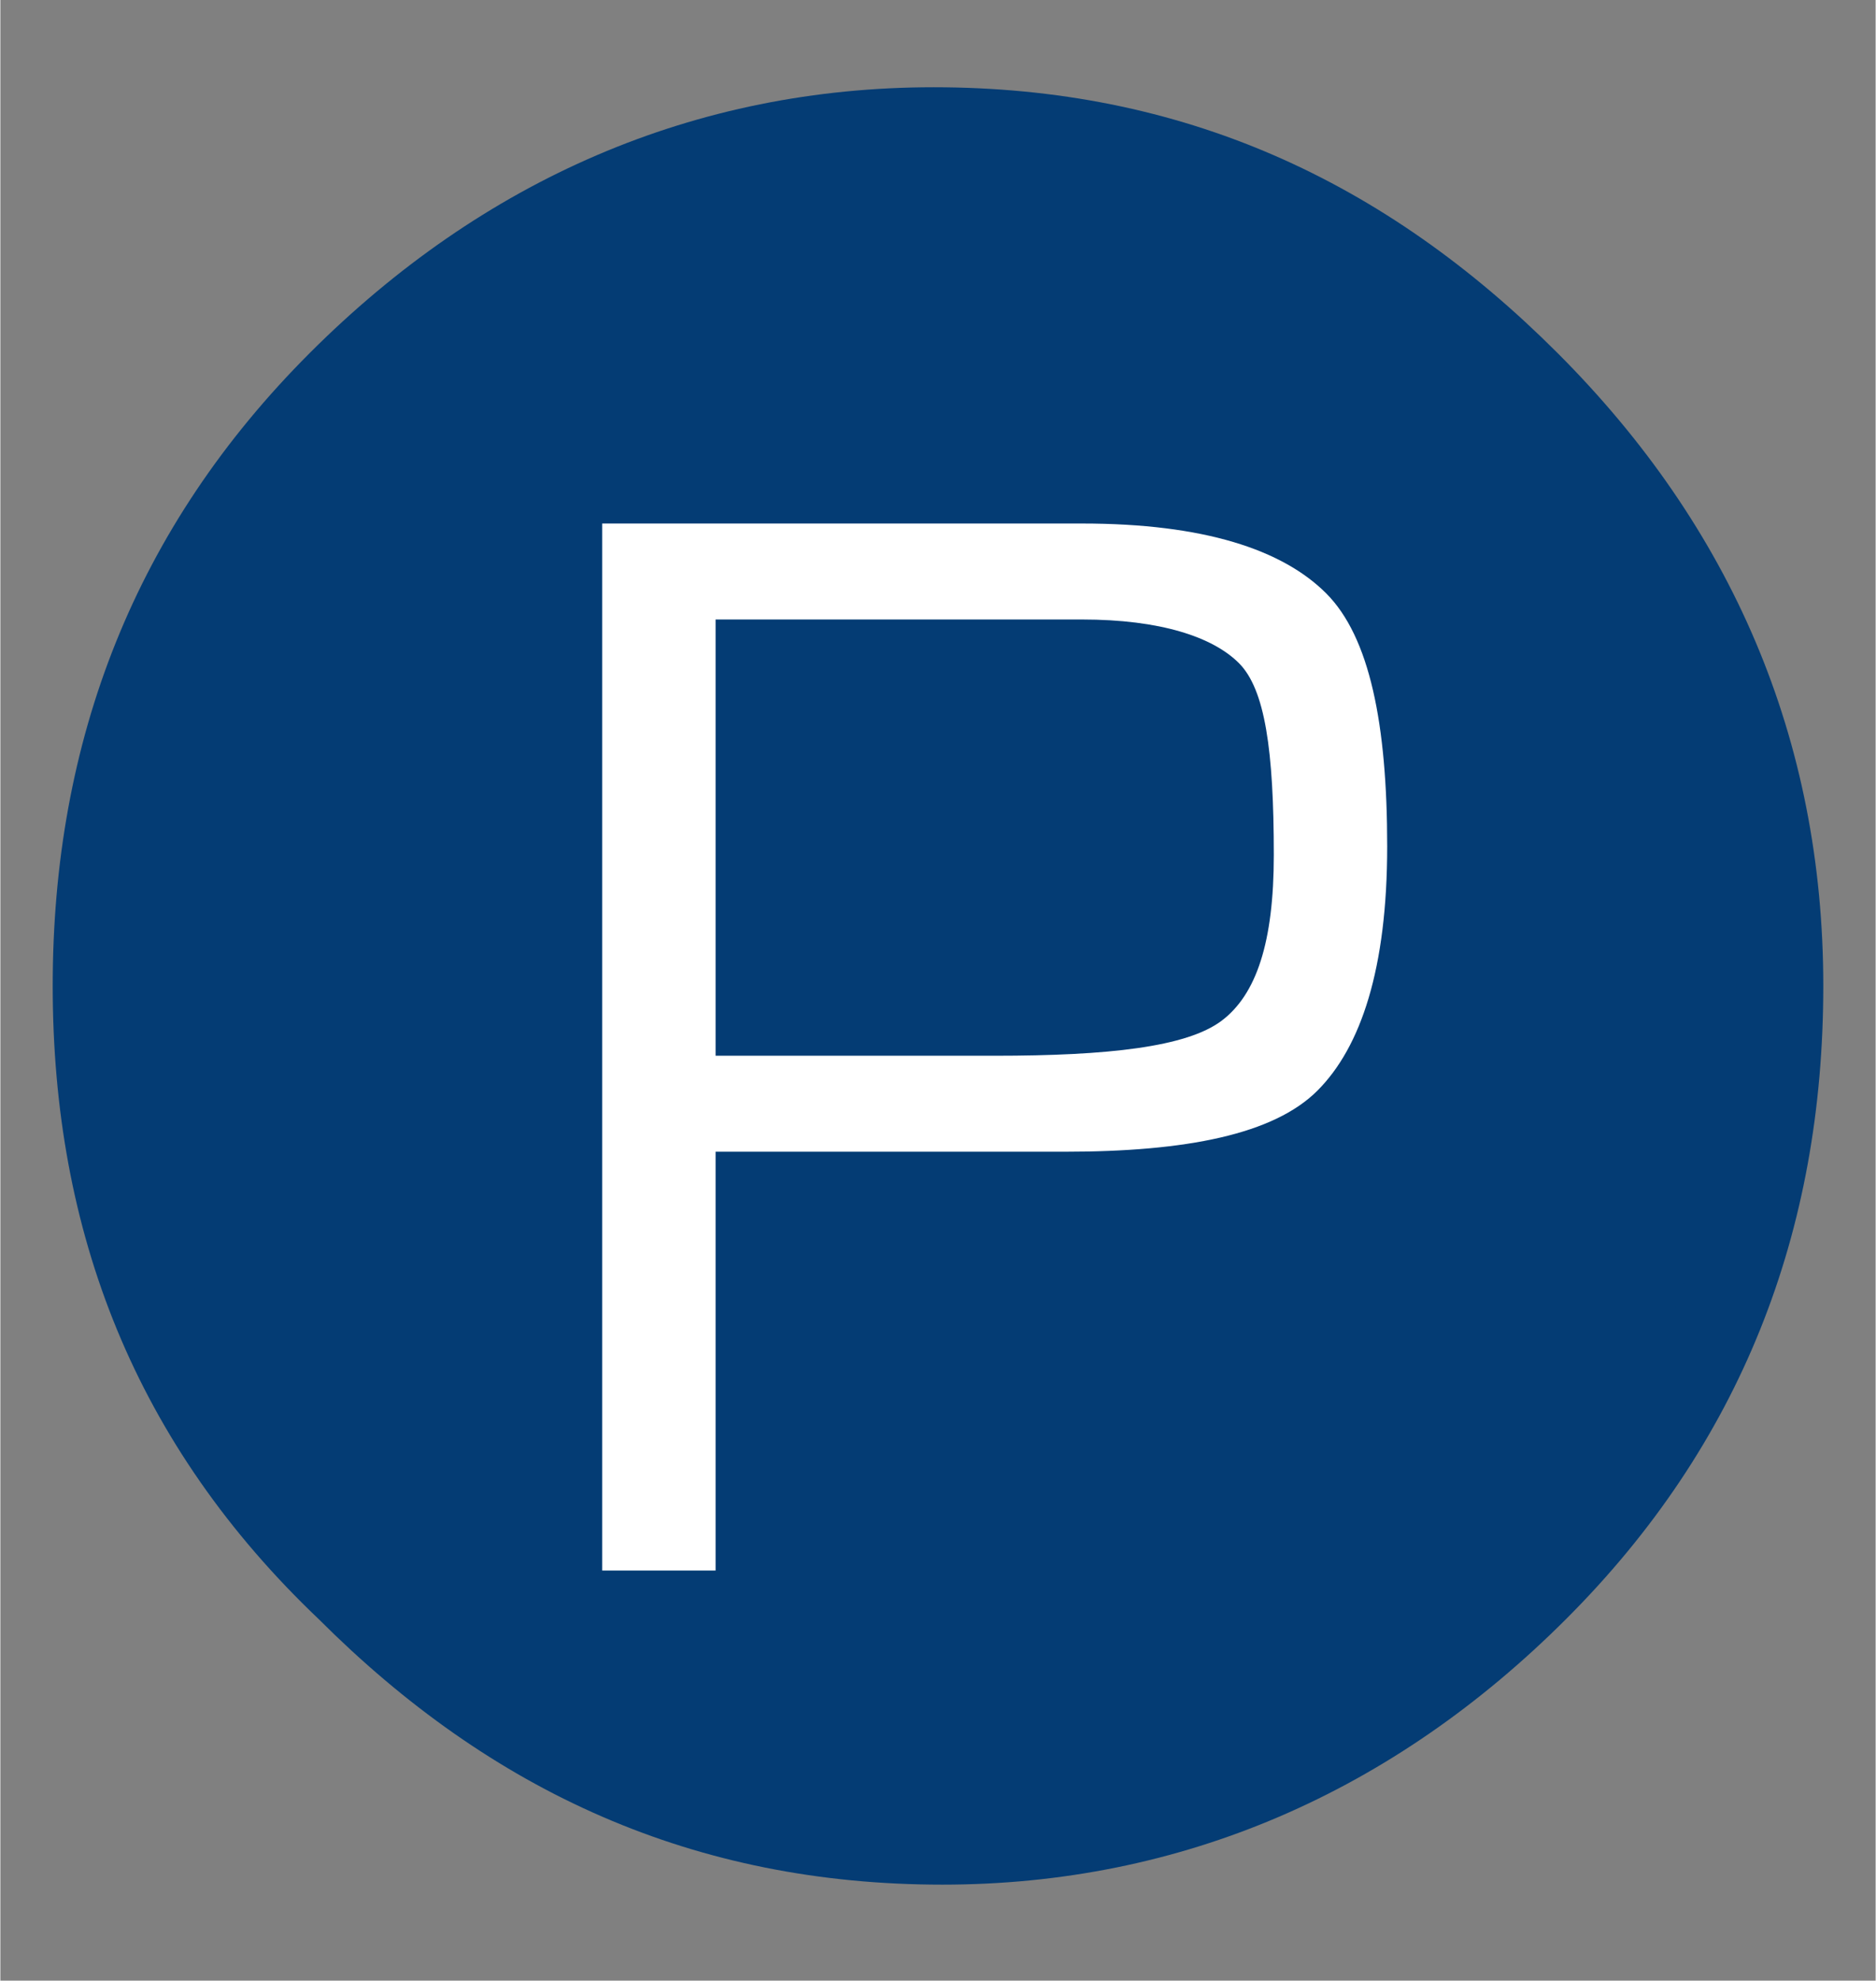
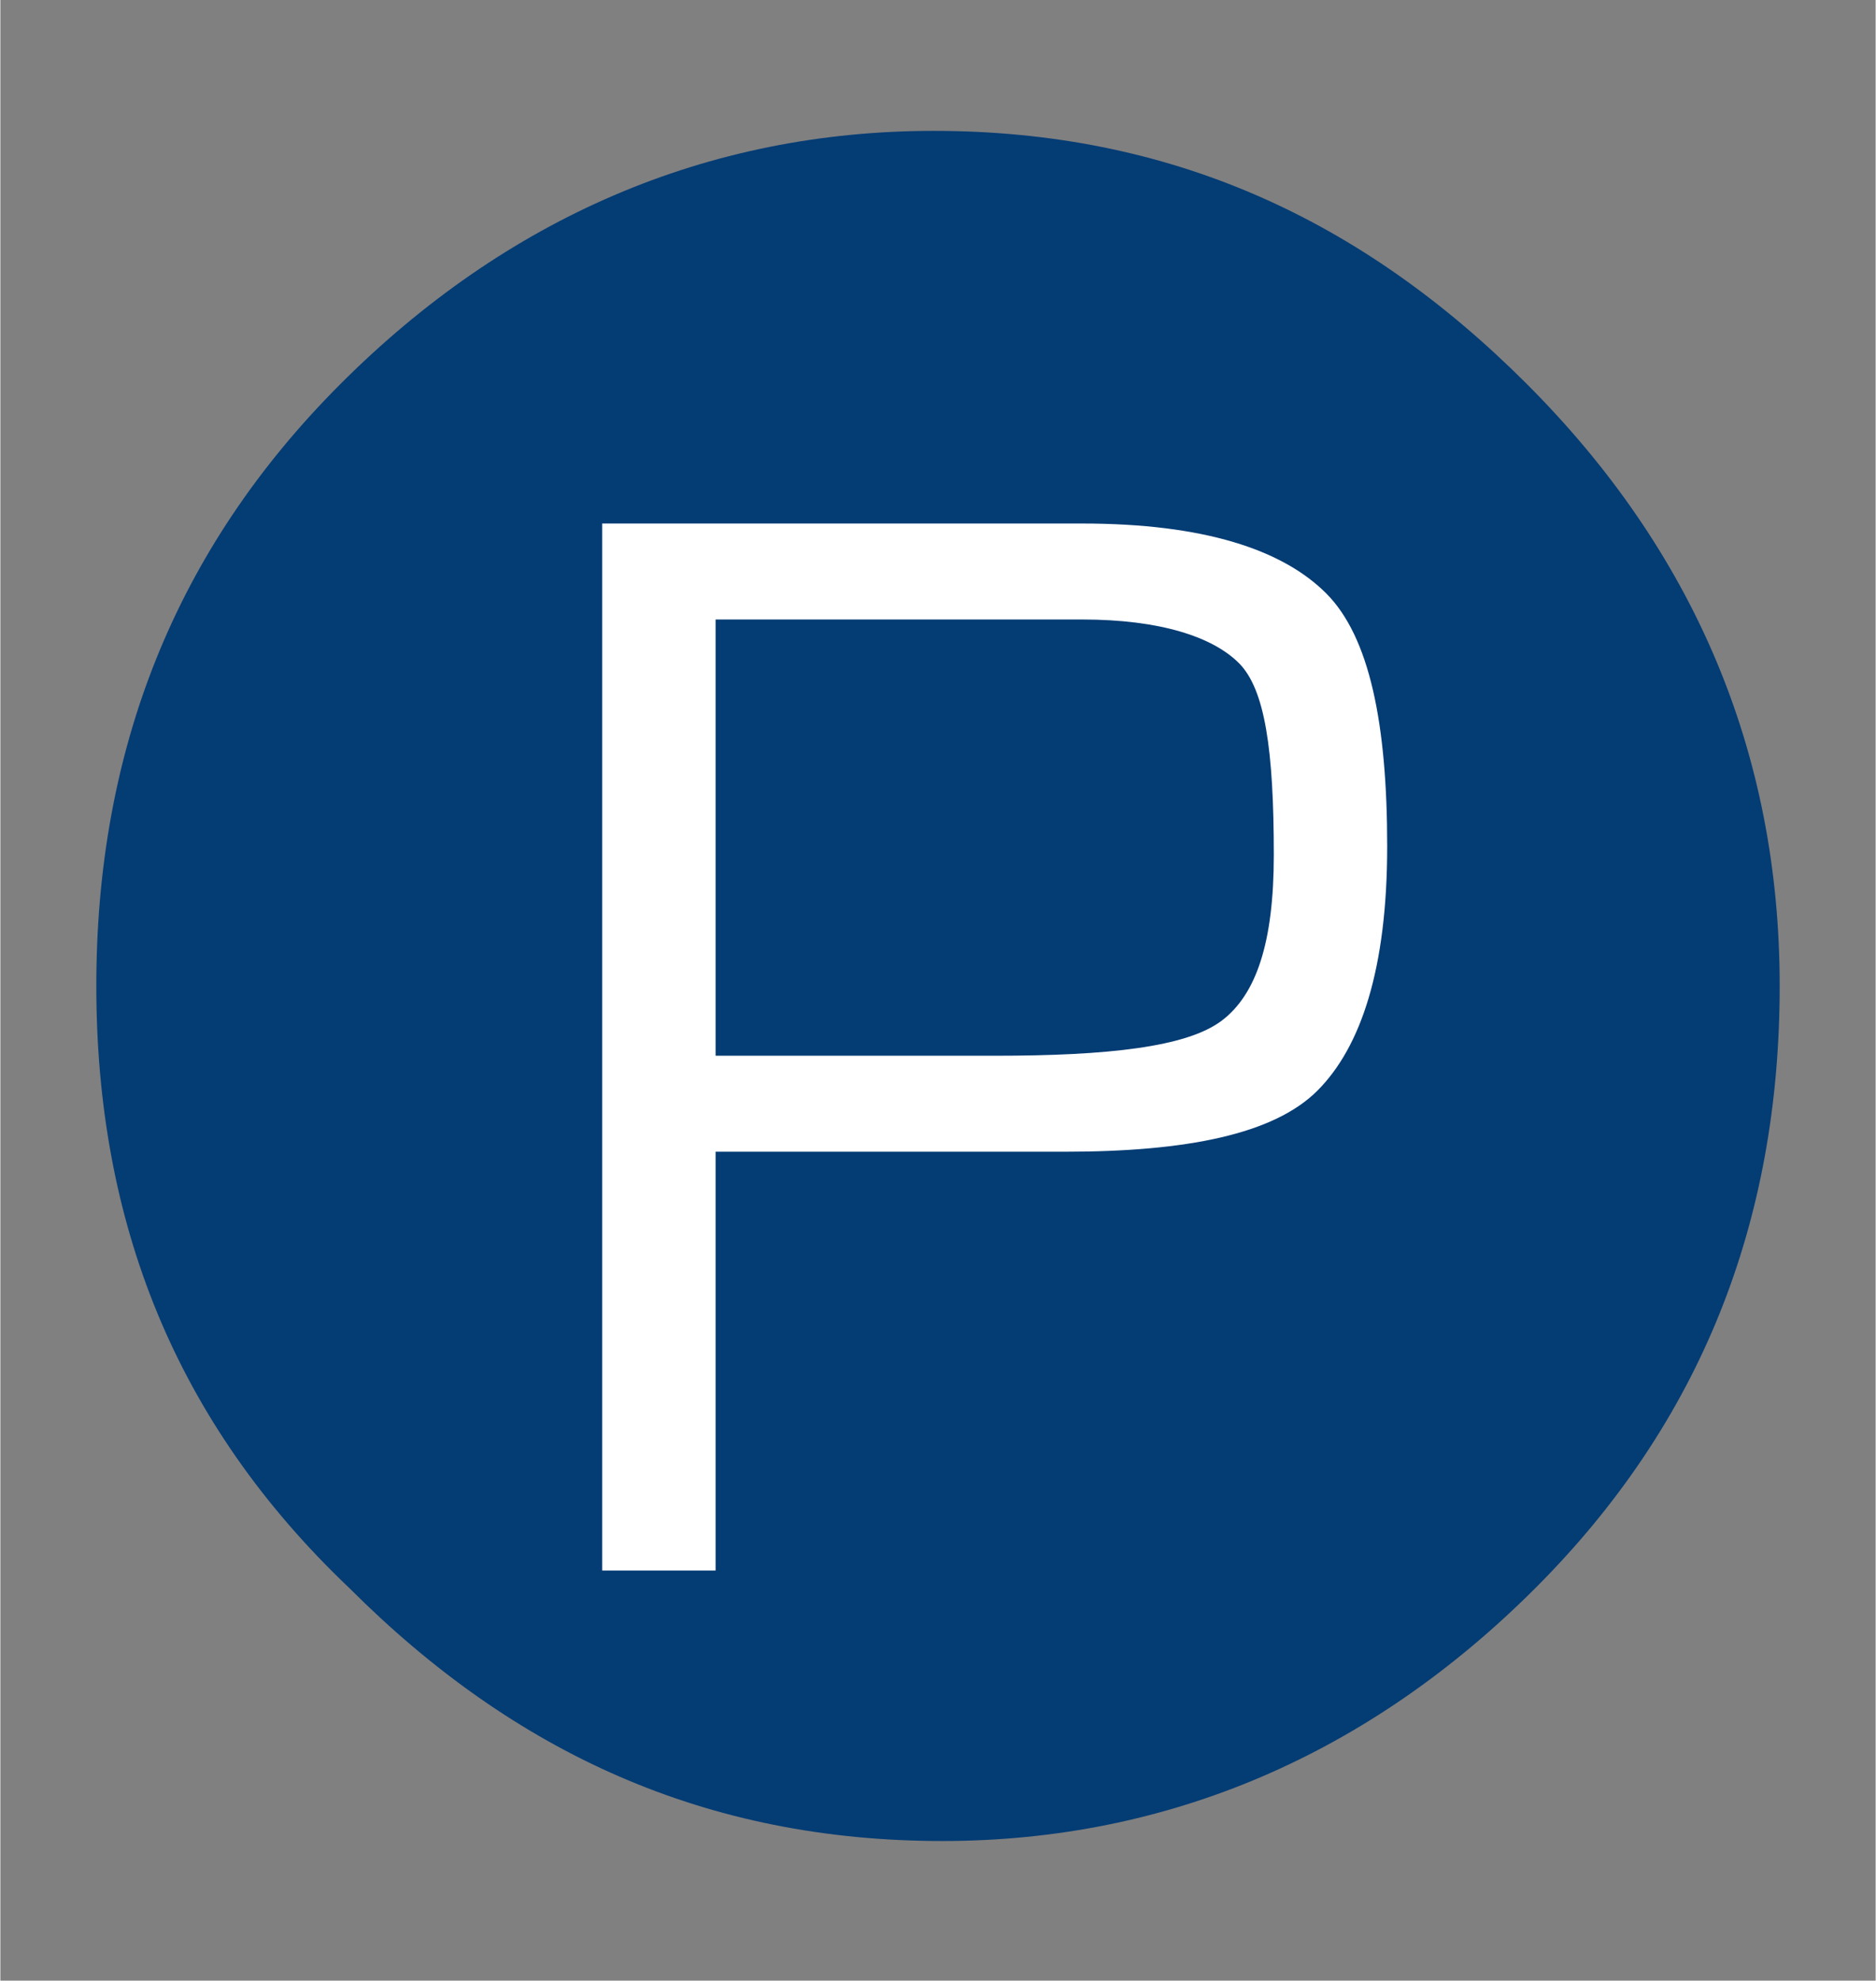
<svg xmlns="http://www.w3.org/2000/svg" version="1.1" id="レイヤー_1" x="0px" y="0px" width="21.48px" height="22.67px" viewBox="0 0 21.5 22.7" style="enable-background:new 0 0 21.5 22.7;" xml:space="preserve">
  <rect x="0" y="0" width="21.5" height="22.7" fill="#808080" stroke="none" />
  <style type="text/css">
	.st0{fill-rule:evenodd;clip-rule:evenodd;fill:#043C74;}
	.st1{fill:none;stroke:#043C74;stroke-miterlimit:10;}
	.st2{fill:#FFFFFF;}
</style>
  <g>
    <g>
      <path class="st0" d="M20.4,11.3c0,2.7-0.9,5-2.8,6.9c-1.9,1.9-4.2,2.9-6.8,2.9c-2.7,0-4.9-1-6.8-2.9C2,16.3,1.1,14,1.1,11.3    c0-2.7,0.9-5,2.8-6.9c1.9-1.9,4.2-2.9,6.8-2.9c2.7,0,4.9,1,6.8,2.9C19.4,6.3,20.4,8.6,20.4,11.3z" />
-       <path class="st1" d="M20.4,11.3c0,2.7-0.9,5-2.8,6.9c-1.9,1.9-4.2,2.9-6.8,2.9c-2.7,0-4.9-1-6.8-2.9C2,16.3,1.1,14,1.1,11.3    c0-2.7,0.9-5,2.8-6.9c1.9-1.9,4.2-2.9,6.8-2.9c2.7,0,4.9,1,6.8,2.9C19.4,6.3,20.4,8.6,20.4,11.3z" />
    </g>
    <path class="st2" d="M6.9,18V6h5h0.5c1.4,0,2.3,0.3,2.8,0.8c0.5,0.5,0.7,1.5,0.7,2.9c0,1.4-0.3,2.3-0.8,2.8   c-0.5,0.5-1.5,0.7-2.9,0.7l-0.5,0H8.2V18H6.9z M8.2,12.1h3.2c1.3,0,2.2-0.1,2.6-0.4c0.4-0.3,0.6-0.9,0.6-1.9c0-1.2-0.1-1.9-0.4-2.2   s-0.9-0.5-1.8-0.5l-0.5,0H8.2V12.1z" />
  </g>
</svg>